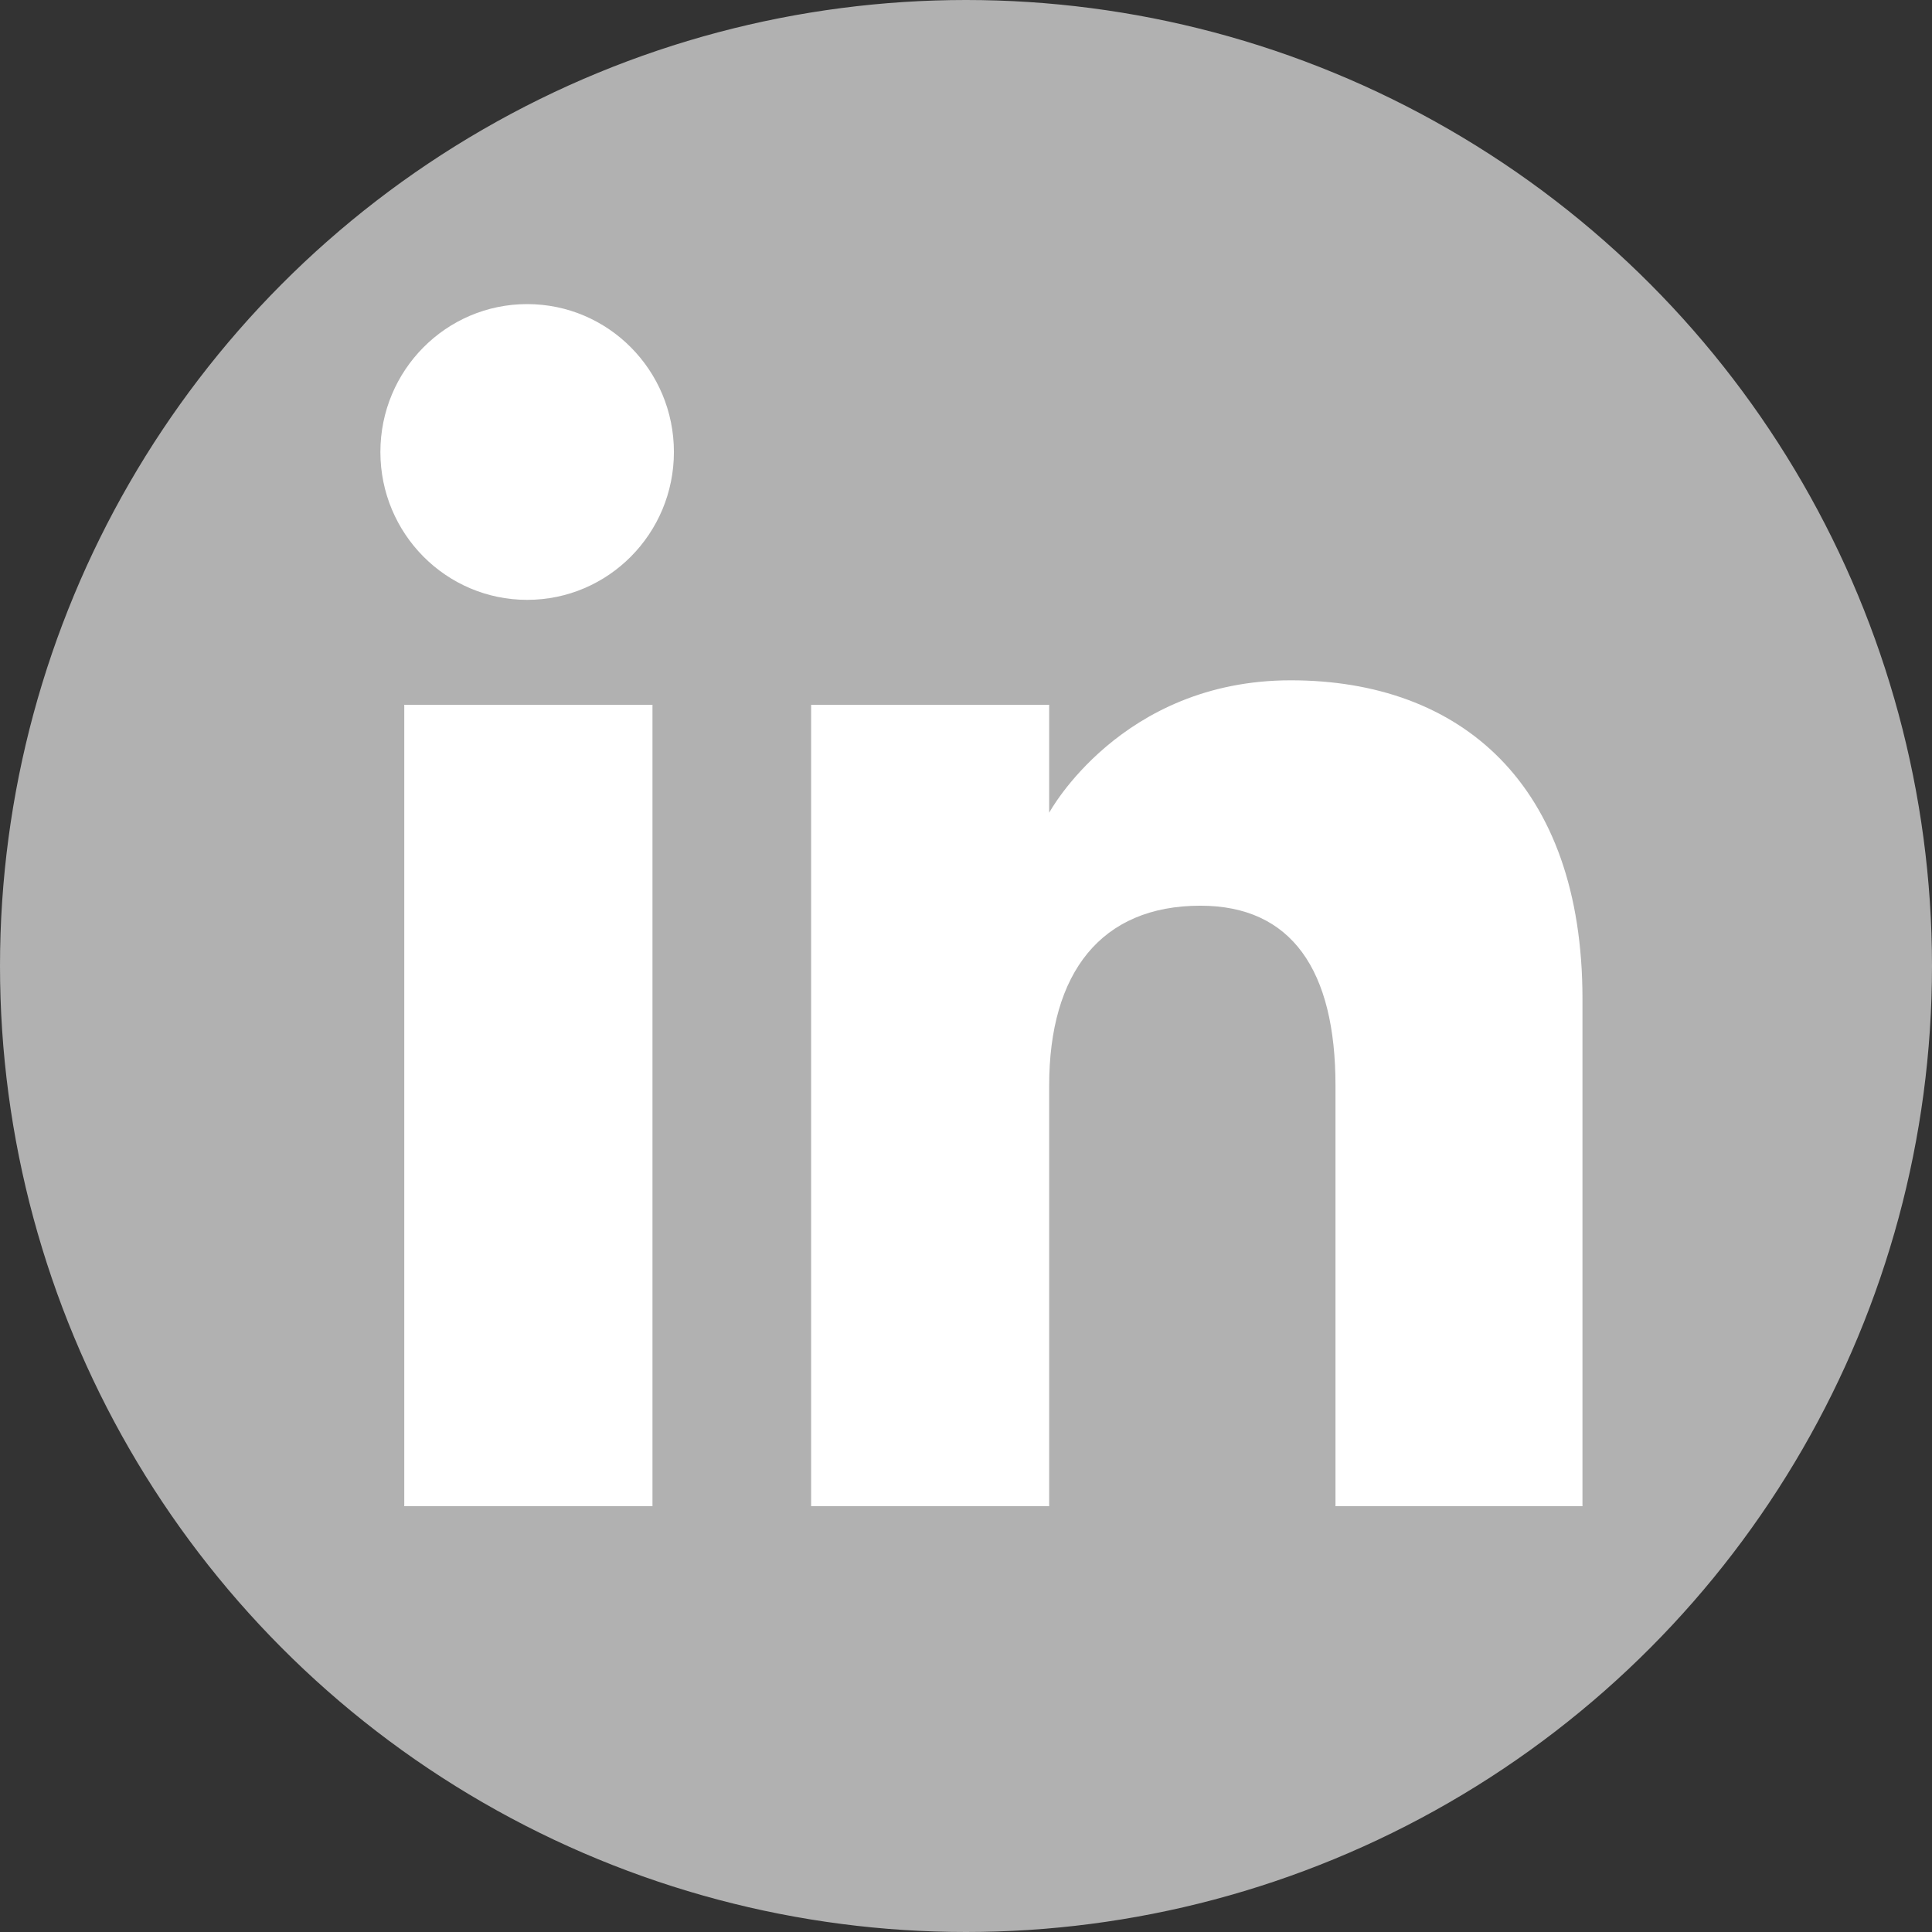
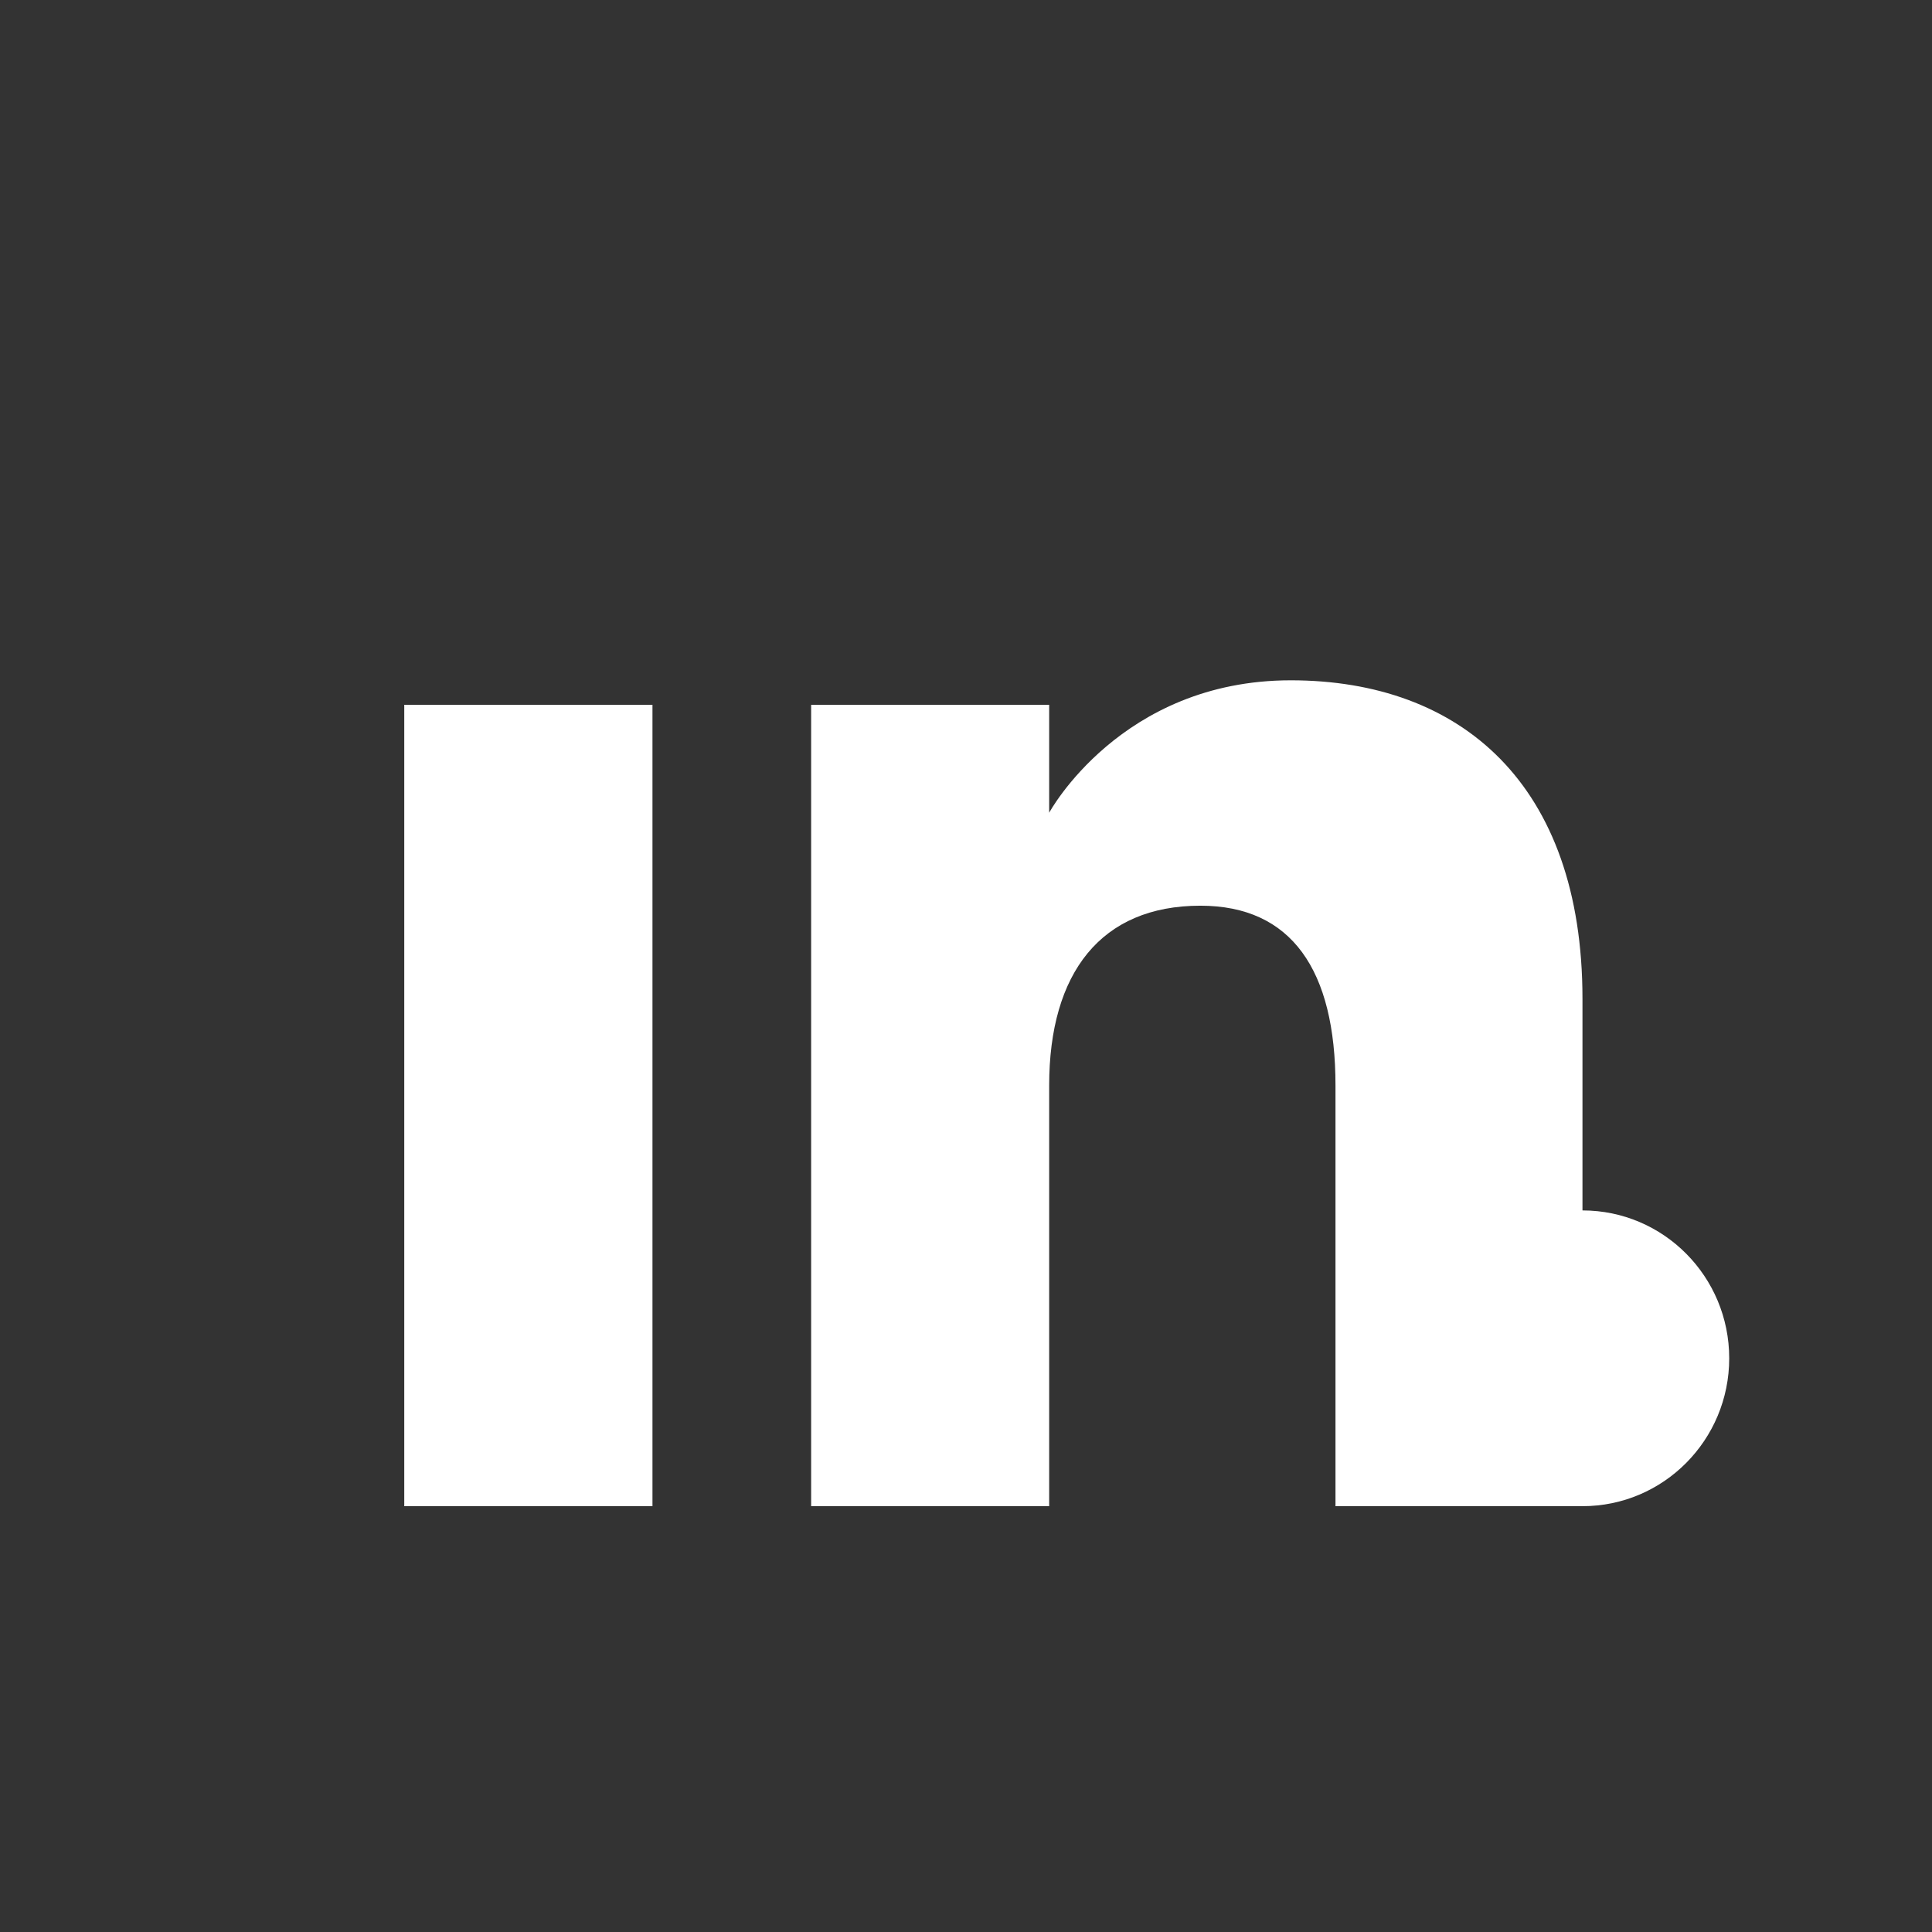
<svg xmlns="http://www.w3.org/2000/svg" version="1.1" id="Layer_1" x="0px" y="0px" width="514" height="514" viewBox="-24.5 -59.75 514 514" enable-background="new -24.5 -59.75 515.792 515.875" xml:space="preserve">
  <rect x="-24.5" y="-59.75" width="514" height="514" fill="#333333" stroke="none" />
  <defs id="defs1" />
-   <circle fill="#b1b1b1" stroke="#b1b1b1" stroke-miterlimit="10" cx="232.5" cy="197.25" r="256.5" id="circle1" />
-   <path d="M 396.51,340.962 H 330.8 V 229.042 c 0,-30.685 -11.66,-47.833 -35.947,-47.833 -26.422,0 -40.226,17.845 -40.226,47.833 V 340.962 H 191.3 V 127.757 h 63.327 v 28.719 c 0,0 19.041,-35.233 64.284,-35.233 45.223,0 77.599,27.616 77.599,84.731 z M 115.751,99.839 c -21.57,0 -39.05,-17.616 -39.05,-39.343 0,-21.726 17.479,-39.343 39.05,-39.343 21.57,0 39.039,17.616 39.039,39.343 0,21.726 -17.469,39.343 -39.039,39.343 z M 83.052,340.962 H 149.086 V 127.757 H 83.052 Z" fill="#ffffff" id="path2" style="stroke-width:6.15" />
+   <path d="M 396.51,340.962 H 330.8 V 229.042 c 0,-30.685 -11.66,-47.833 -35.947,-47.833 -26.422,0 -40.226,17.845 -40.226,47.833 V 340.962 H 191.3 V 127.757 h 63.327 v 28.719 c 0,0 19.041,-35.233 64.284,-35.233 45.223,0 77.599,27.616 77.599,84.731 z c -21.57,0 -39.05,-17.616 -39.05,-39.343 0,-21.726 17.479,-39.343 39.05,-39.343 21.57,0 39.039,17.616 39.039,39.343 0,21.726 -17.469,39.343 -39.039,39.343 z M 83.052,340.962 H 149.086 V 127.757 H 83.052 Z" fill="#ffffff" id="path2" style="stroke-width:6.15" />
</svg>